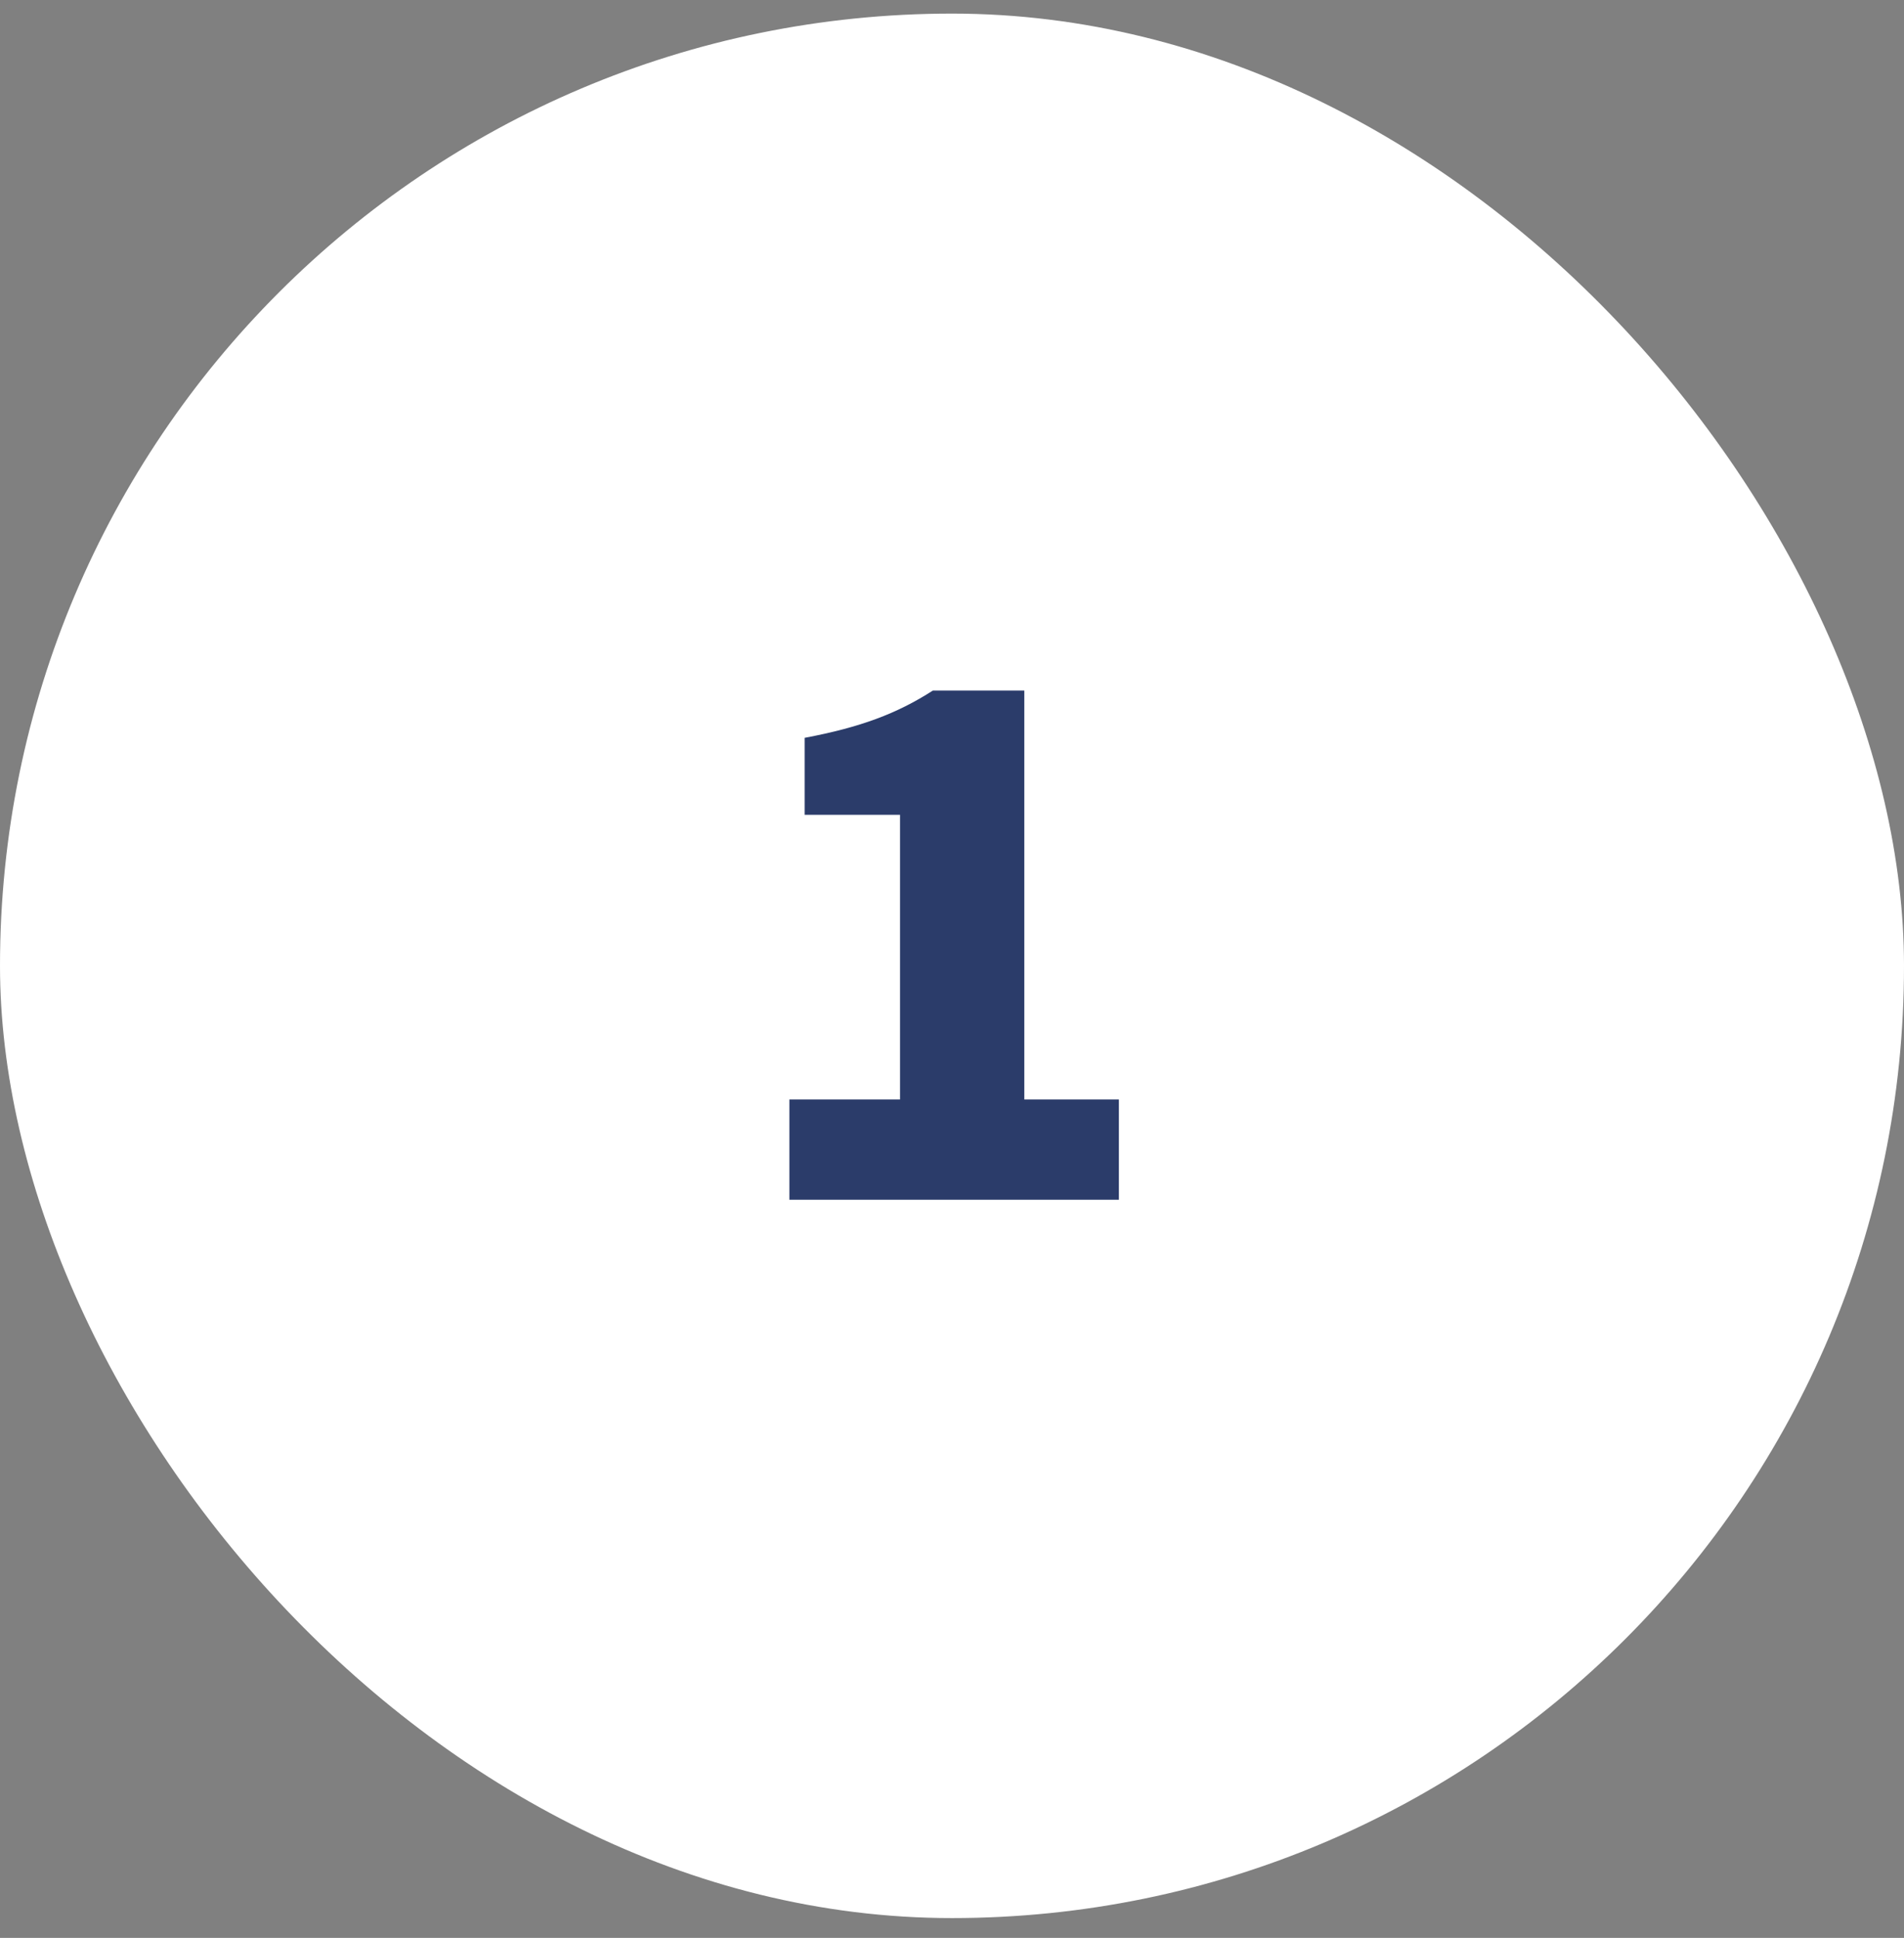
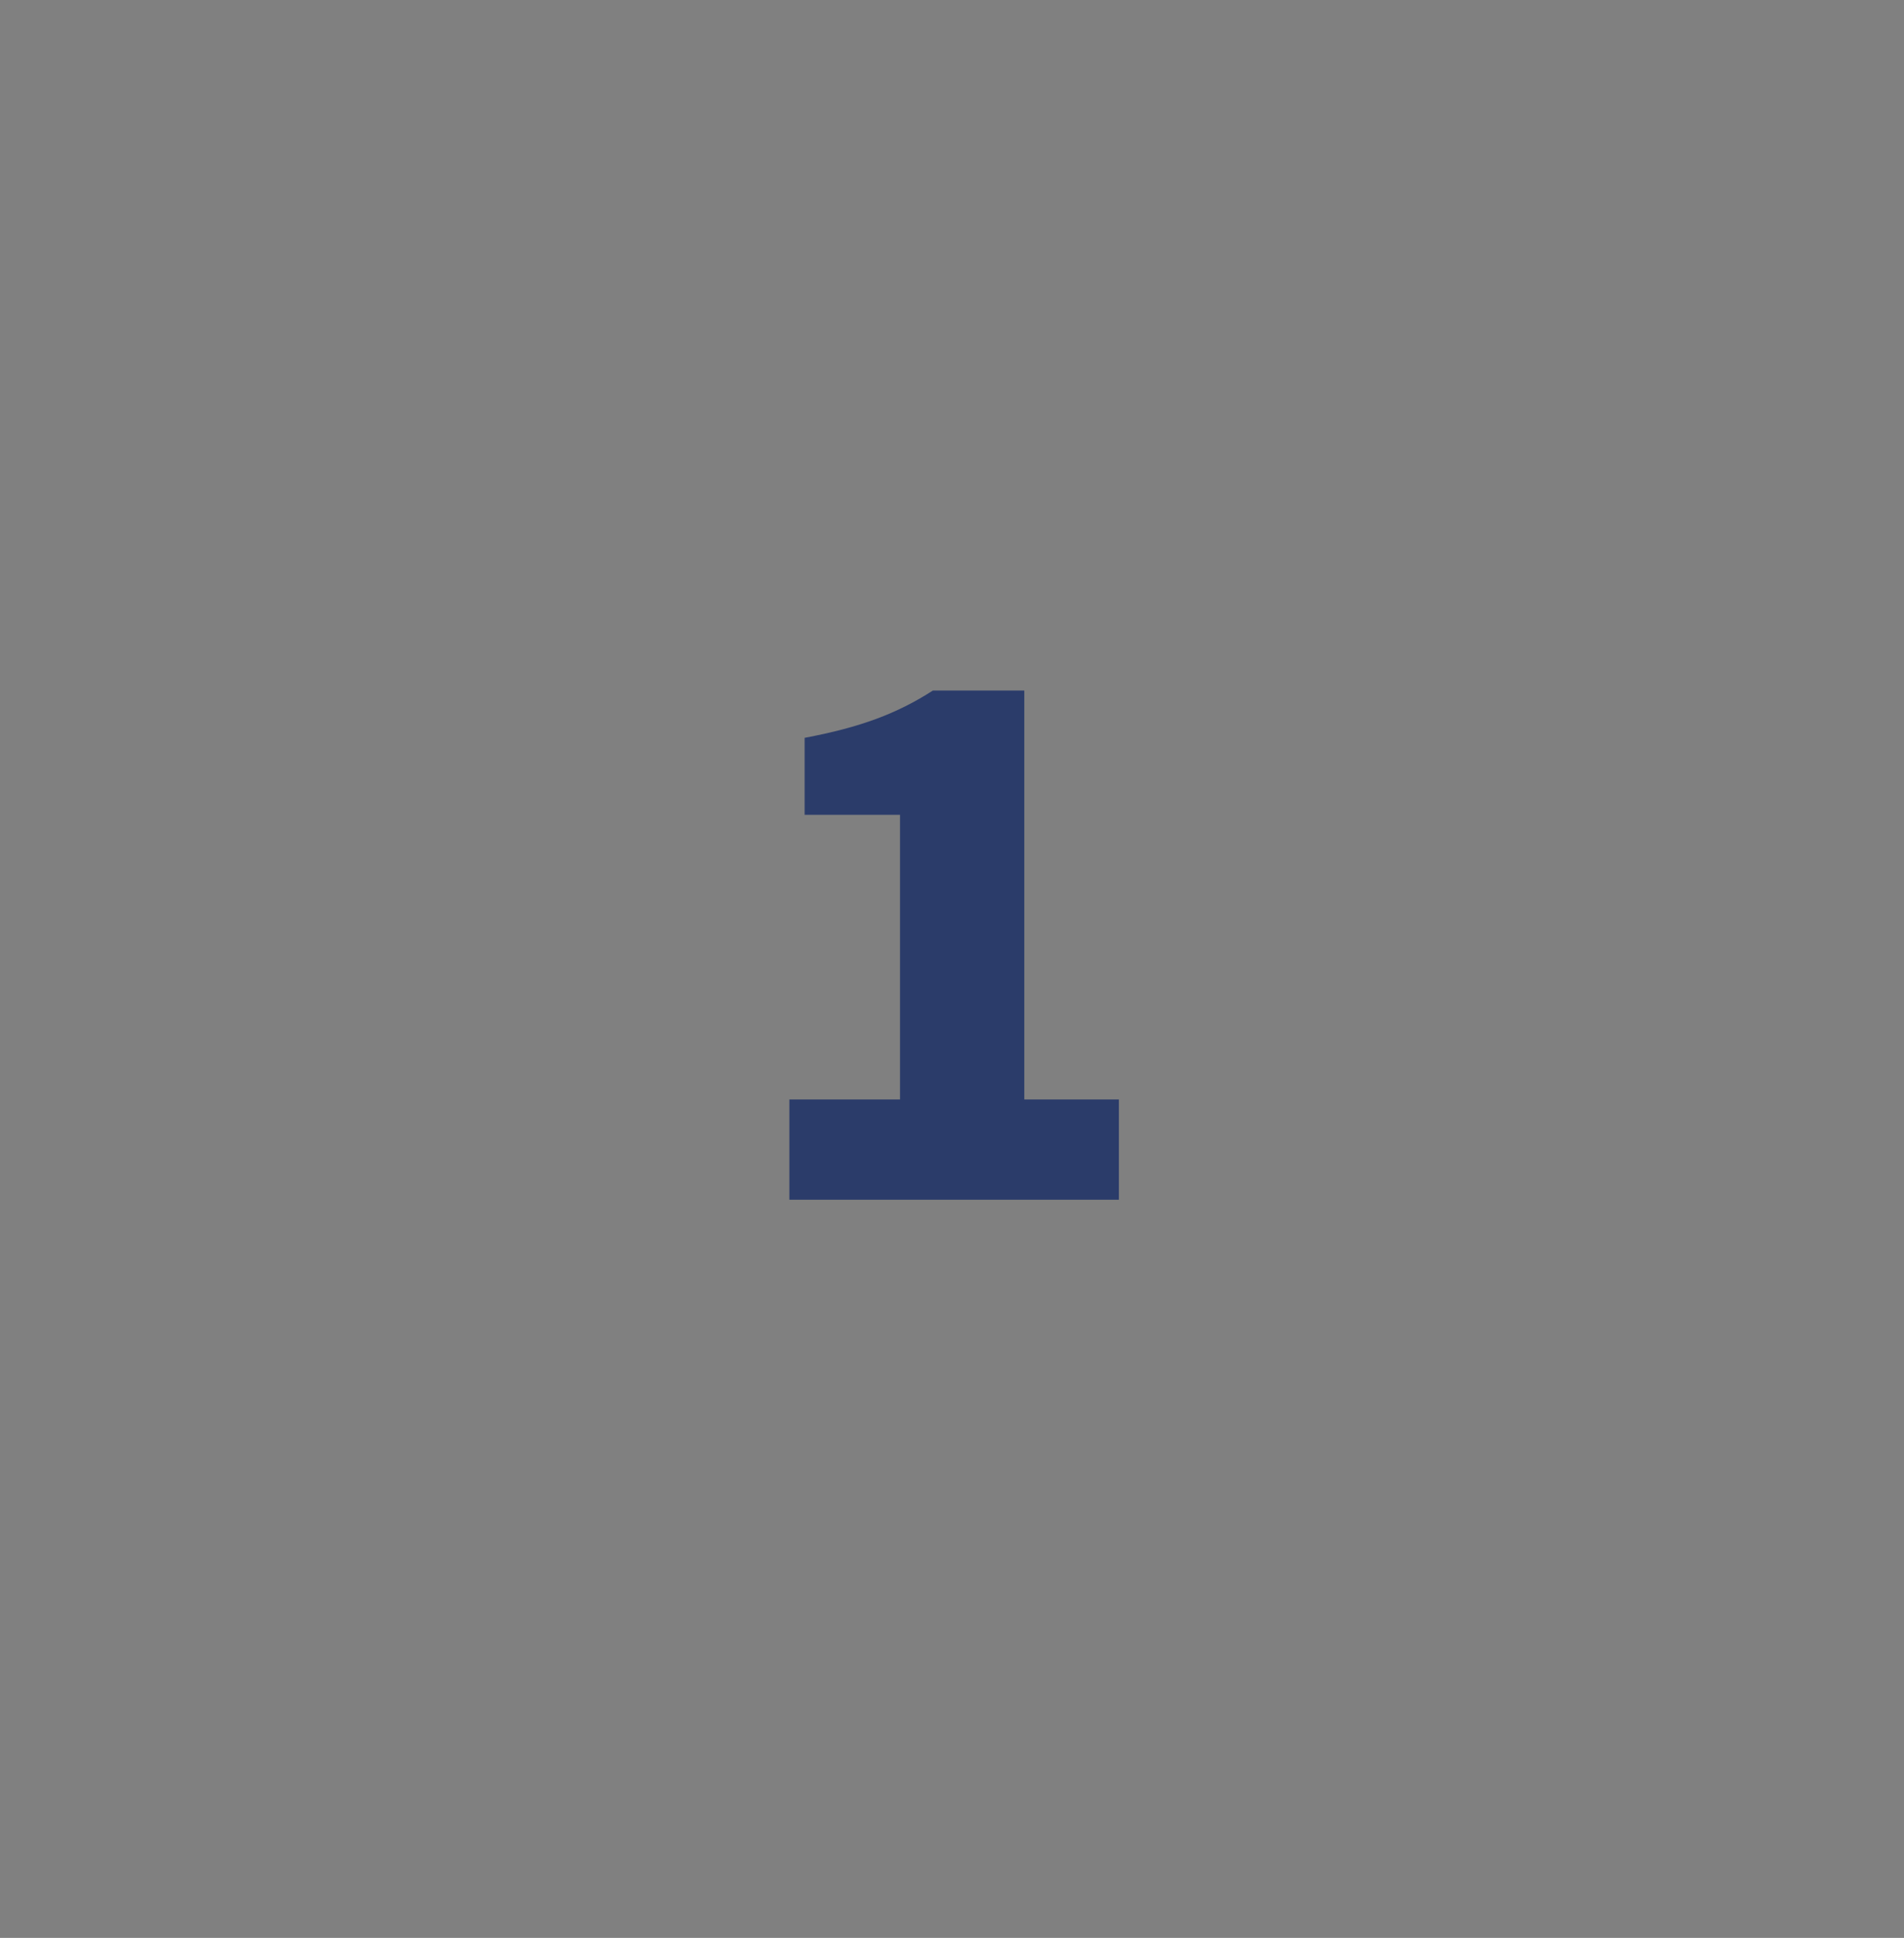
<svg xmlns="http://www.w3.org/2000/svg" width="57" height="58" viewBox="0 0 57 58" fill="none">
  <rect x="0" y="0" width="57" height="58" fill="#808080" stroke="none" />
-   <rect y="0.407" width="57" height="57" rx="28.5" fill="white" />
  <path d="M23.632 35.907V32.907H26.944V24.387H24.088V22.083C25.744 21.771 26.848 21.363 27.928 20.667H30.664V32.907H33.496V35.907H23.632Z" fill="#2B3C6A" />
</svg>